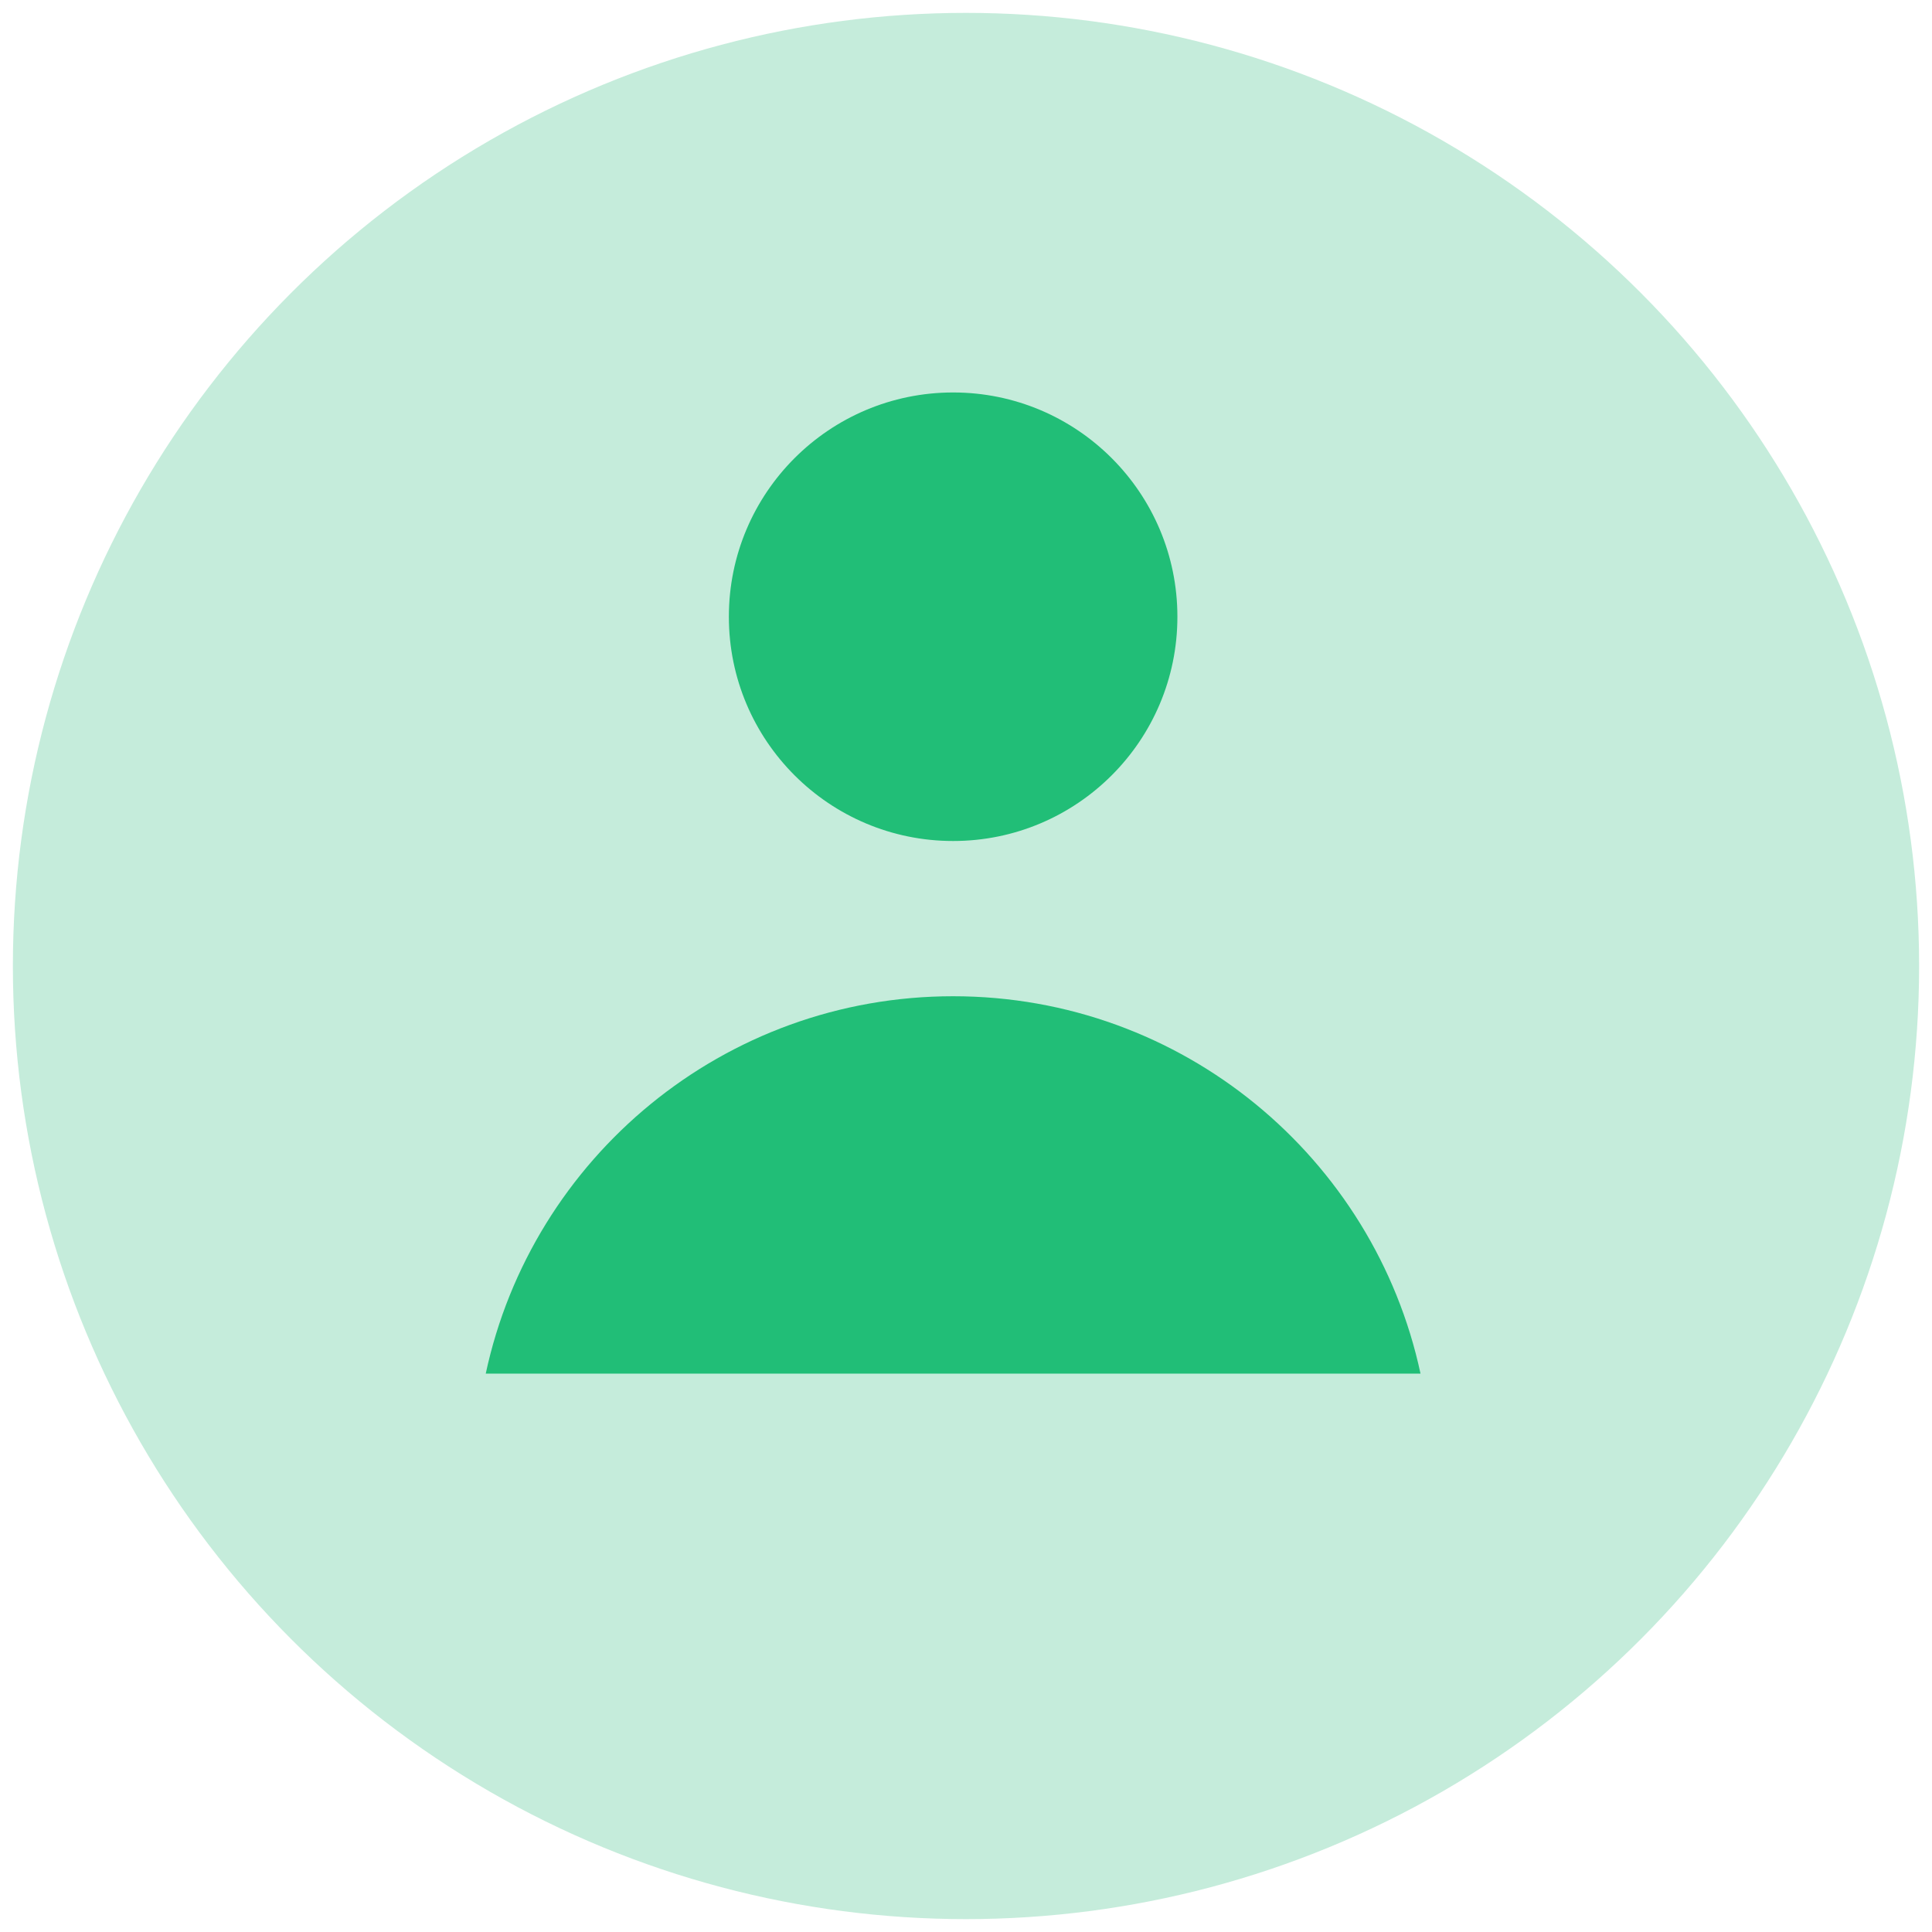
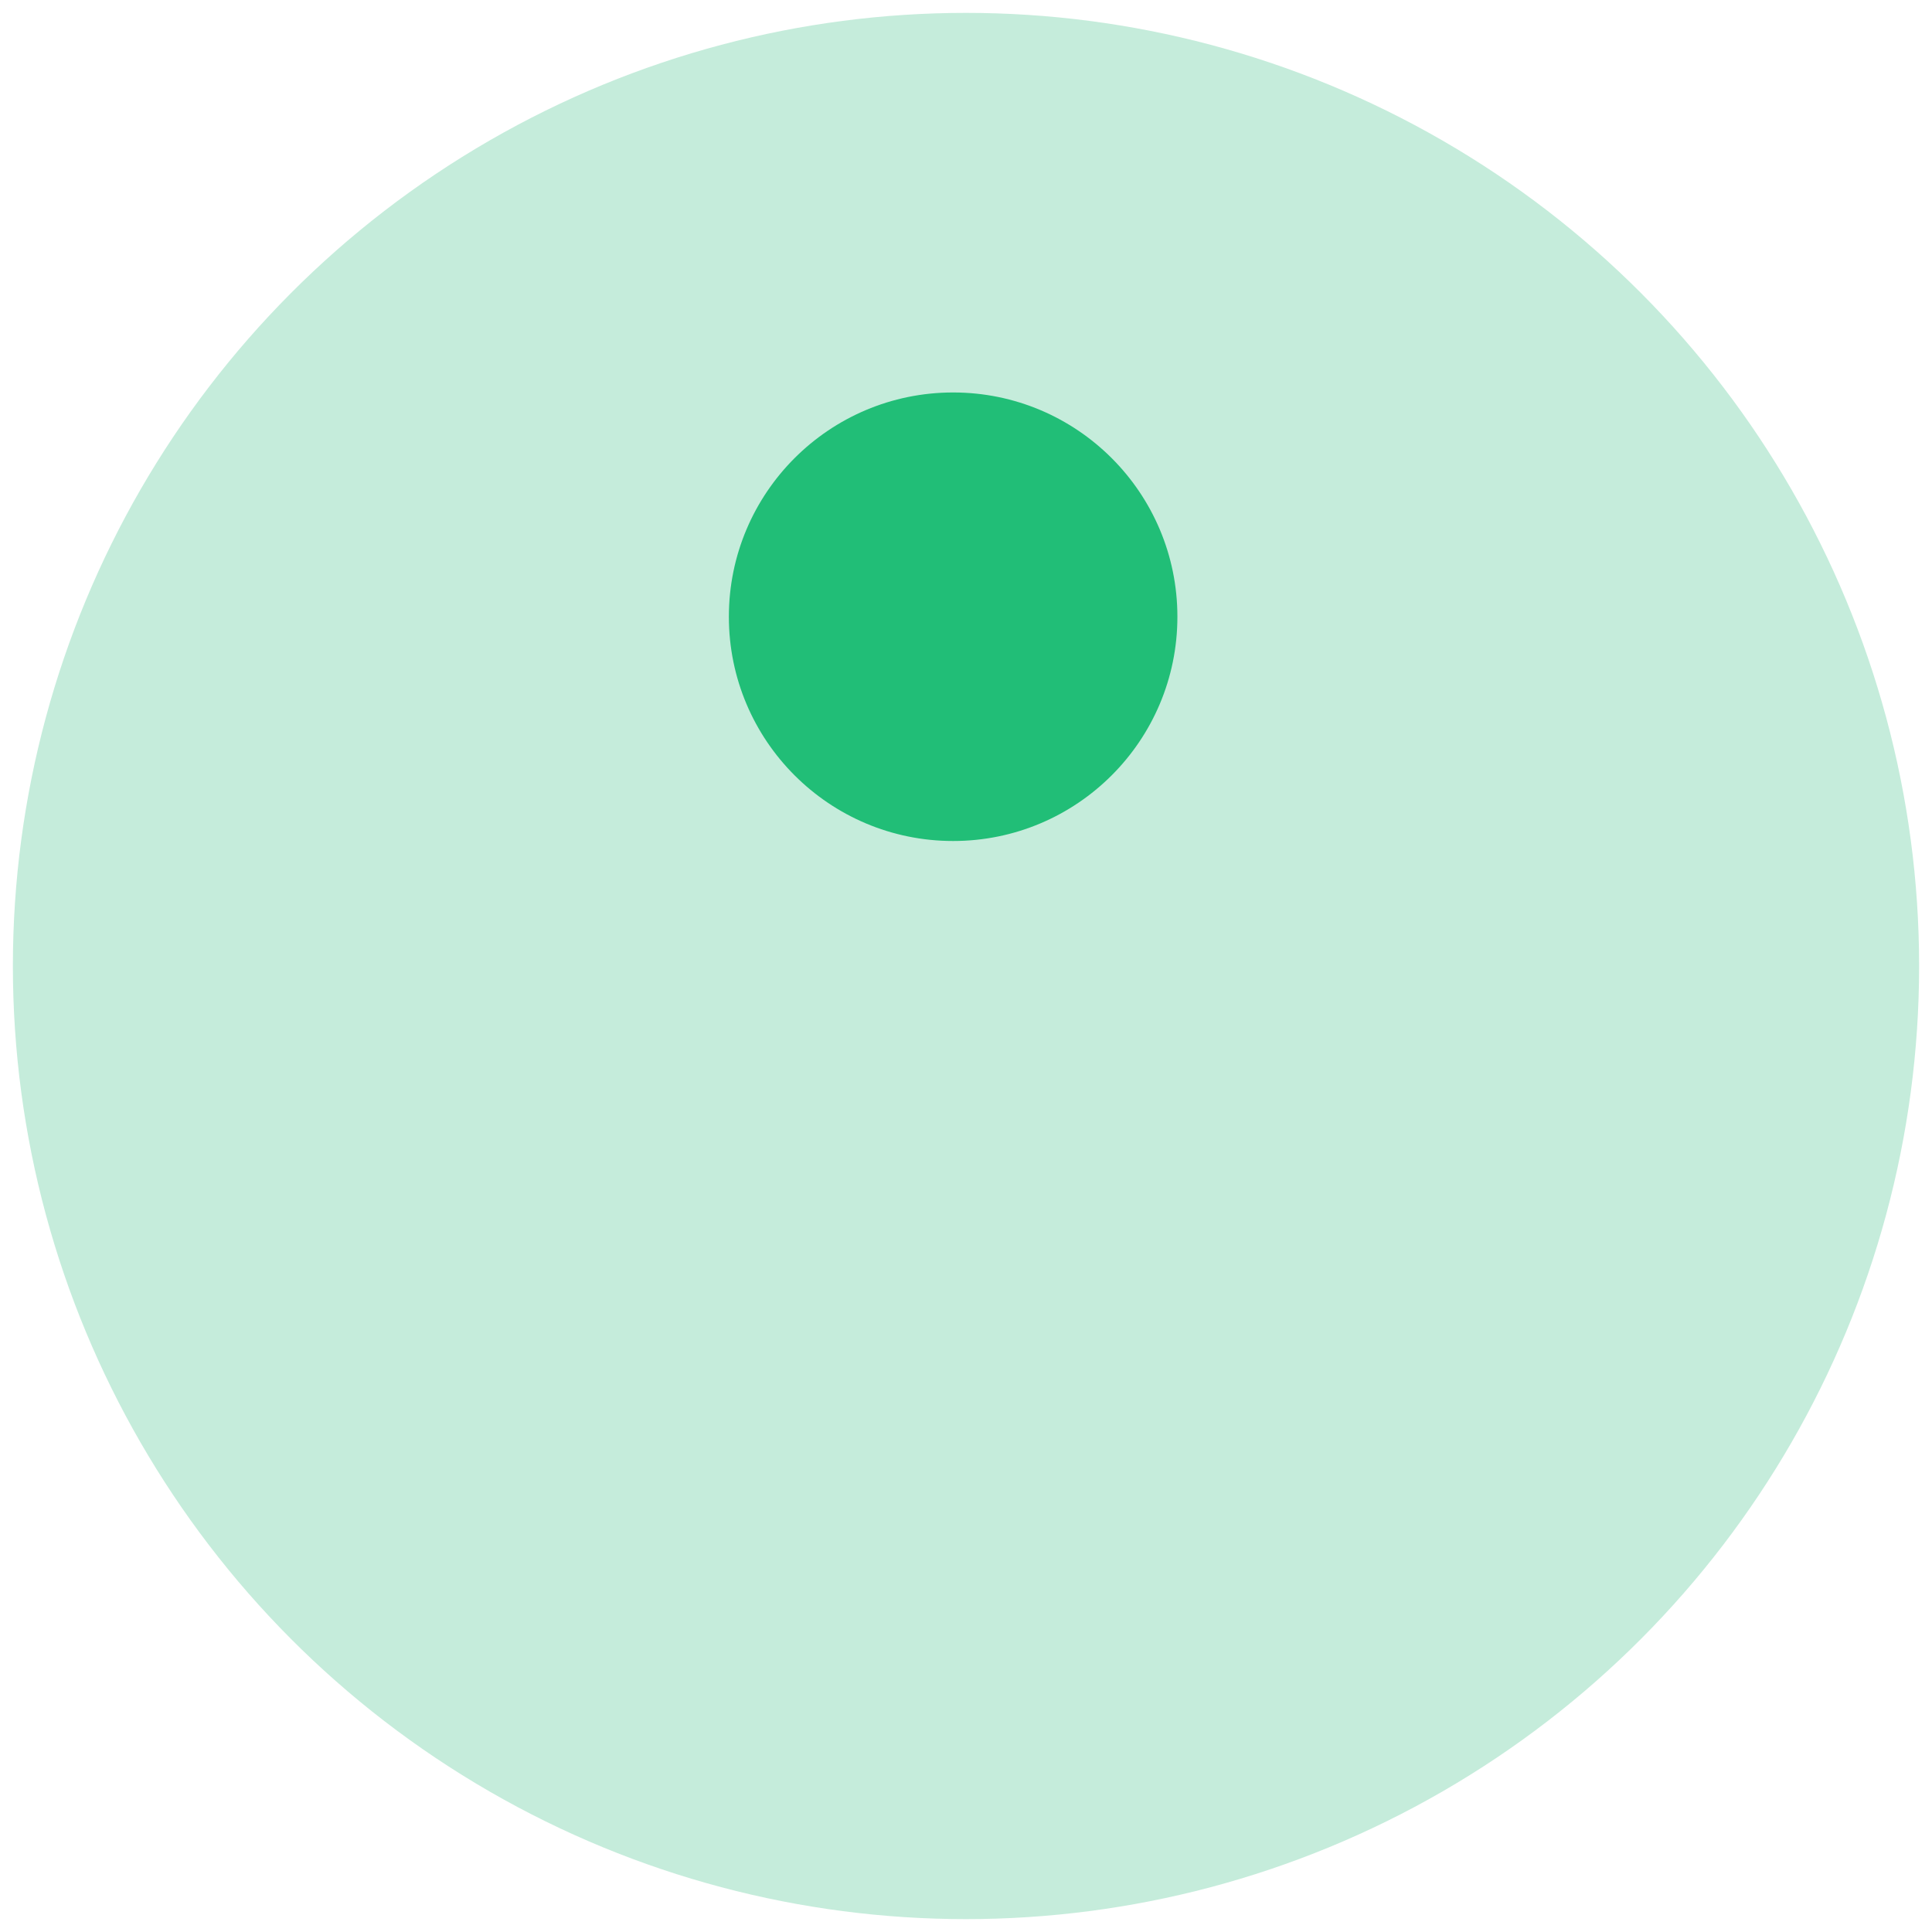
<svg xmlns="http://www.w3.org/2000/svg" width="150" height="150" viewBox="0 0 150 150" fill="none">
  <circle cx="75" cy="75" r="74" fill="#C5ECDB" />
  <circle cx="74.001" cy="47.883" r="17.412" fill="#21BE77" />
-   <path fill-rule="evenodd" clip-rule="evenodd" d="M110.288 106.647H37.713C41.301 89.902 56.185 77.348 74.001 77.348C91.817 77.348 106.7 89.902 110.288 106.647Z" fill="#21BE77" />
</svg>